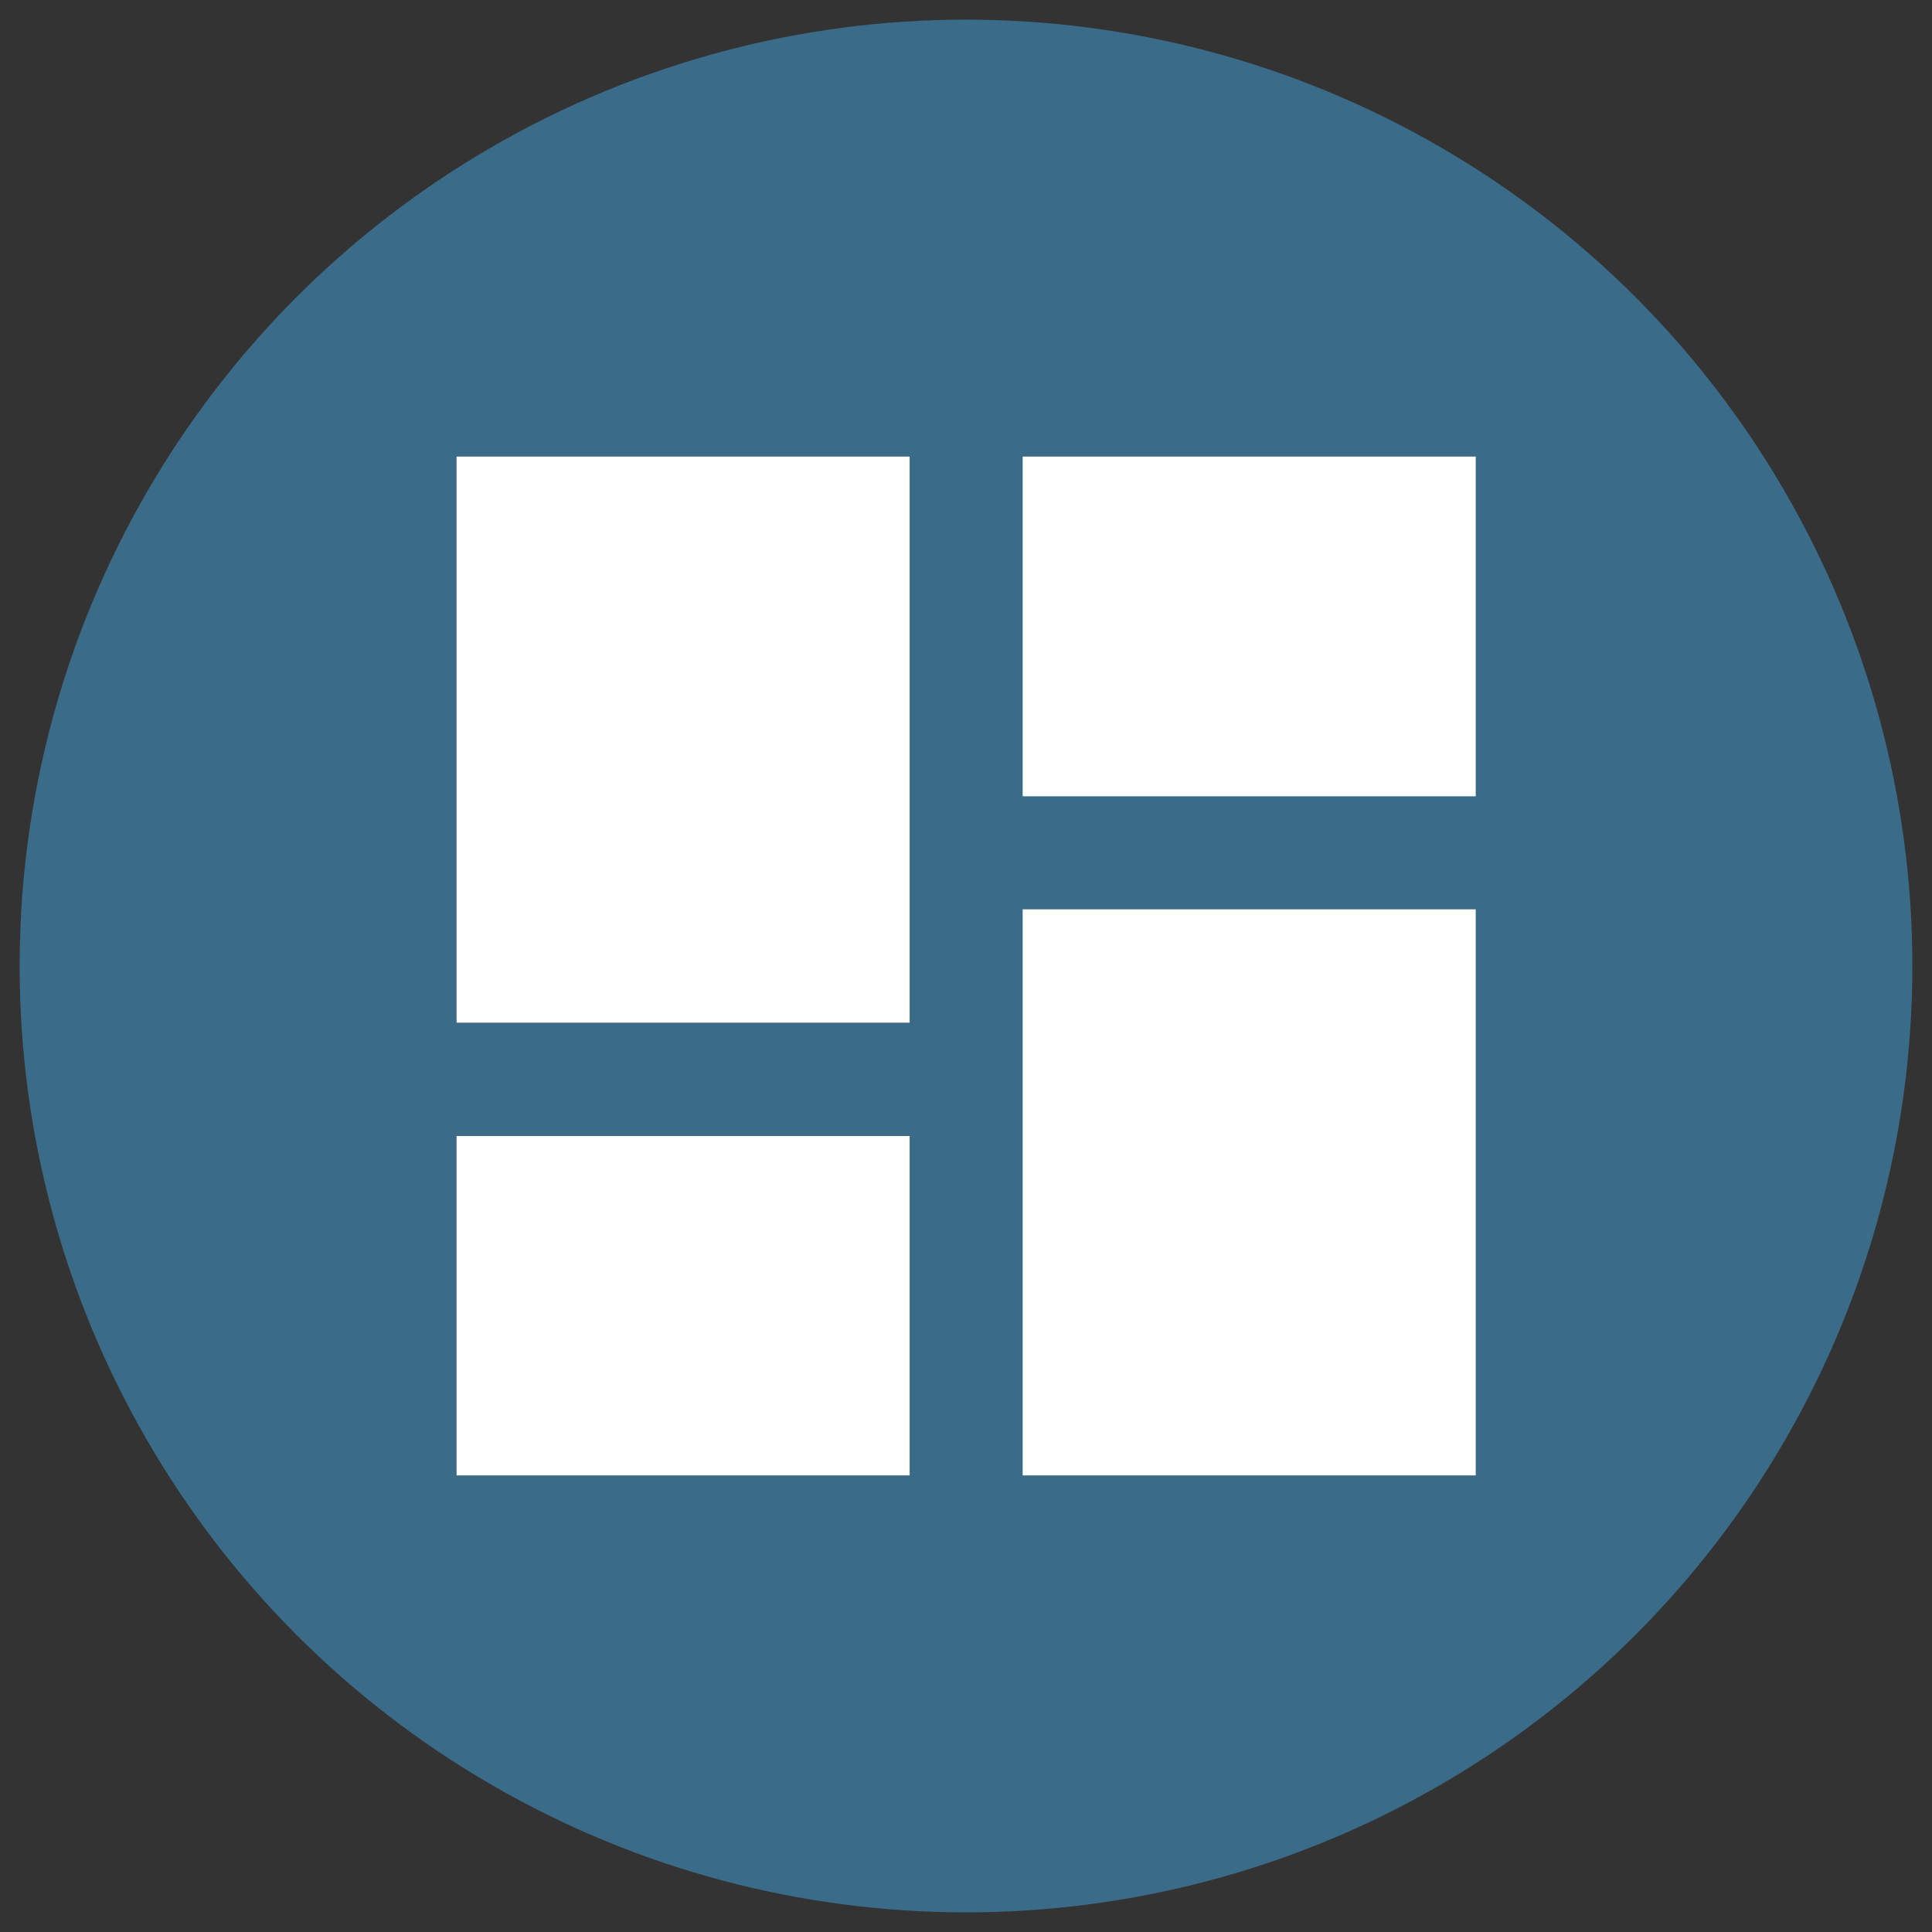
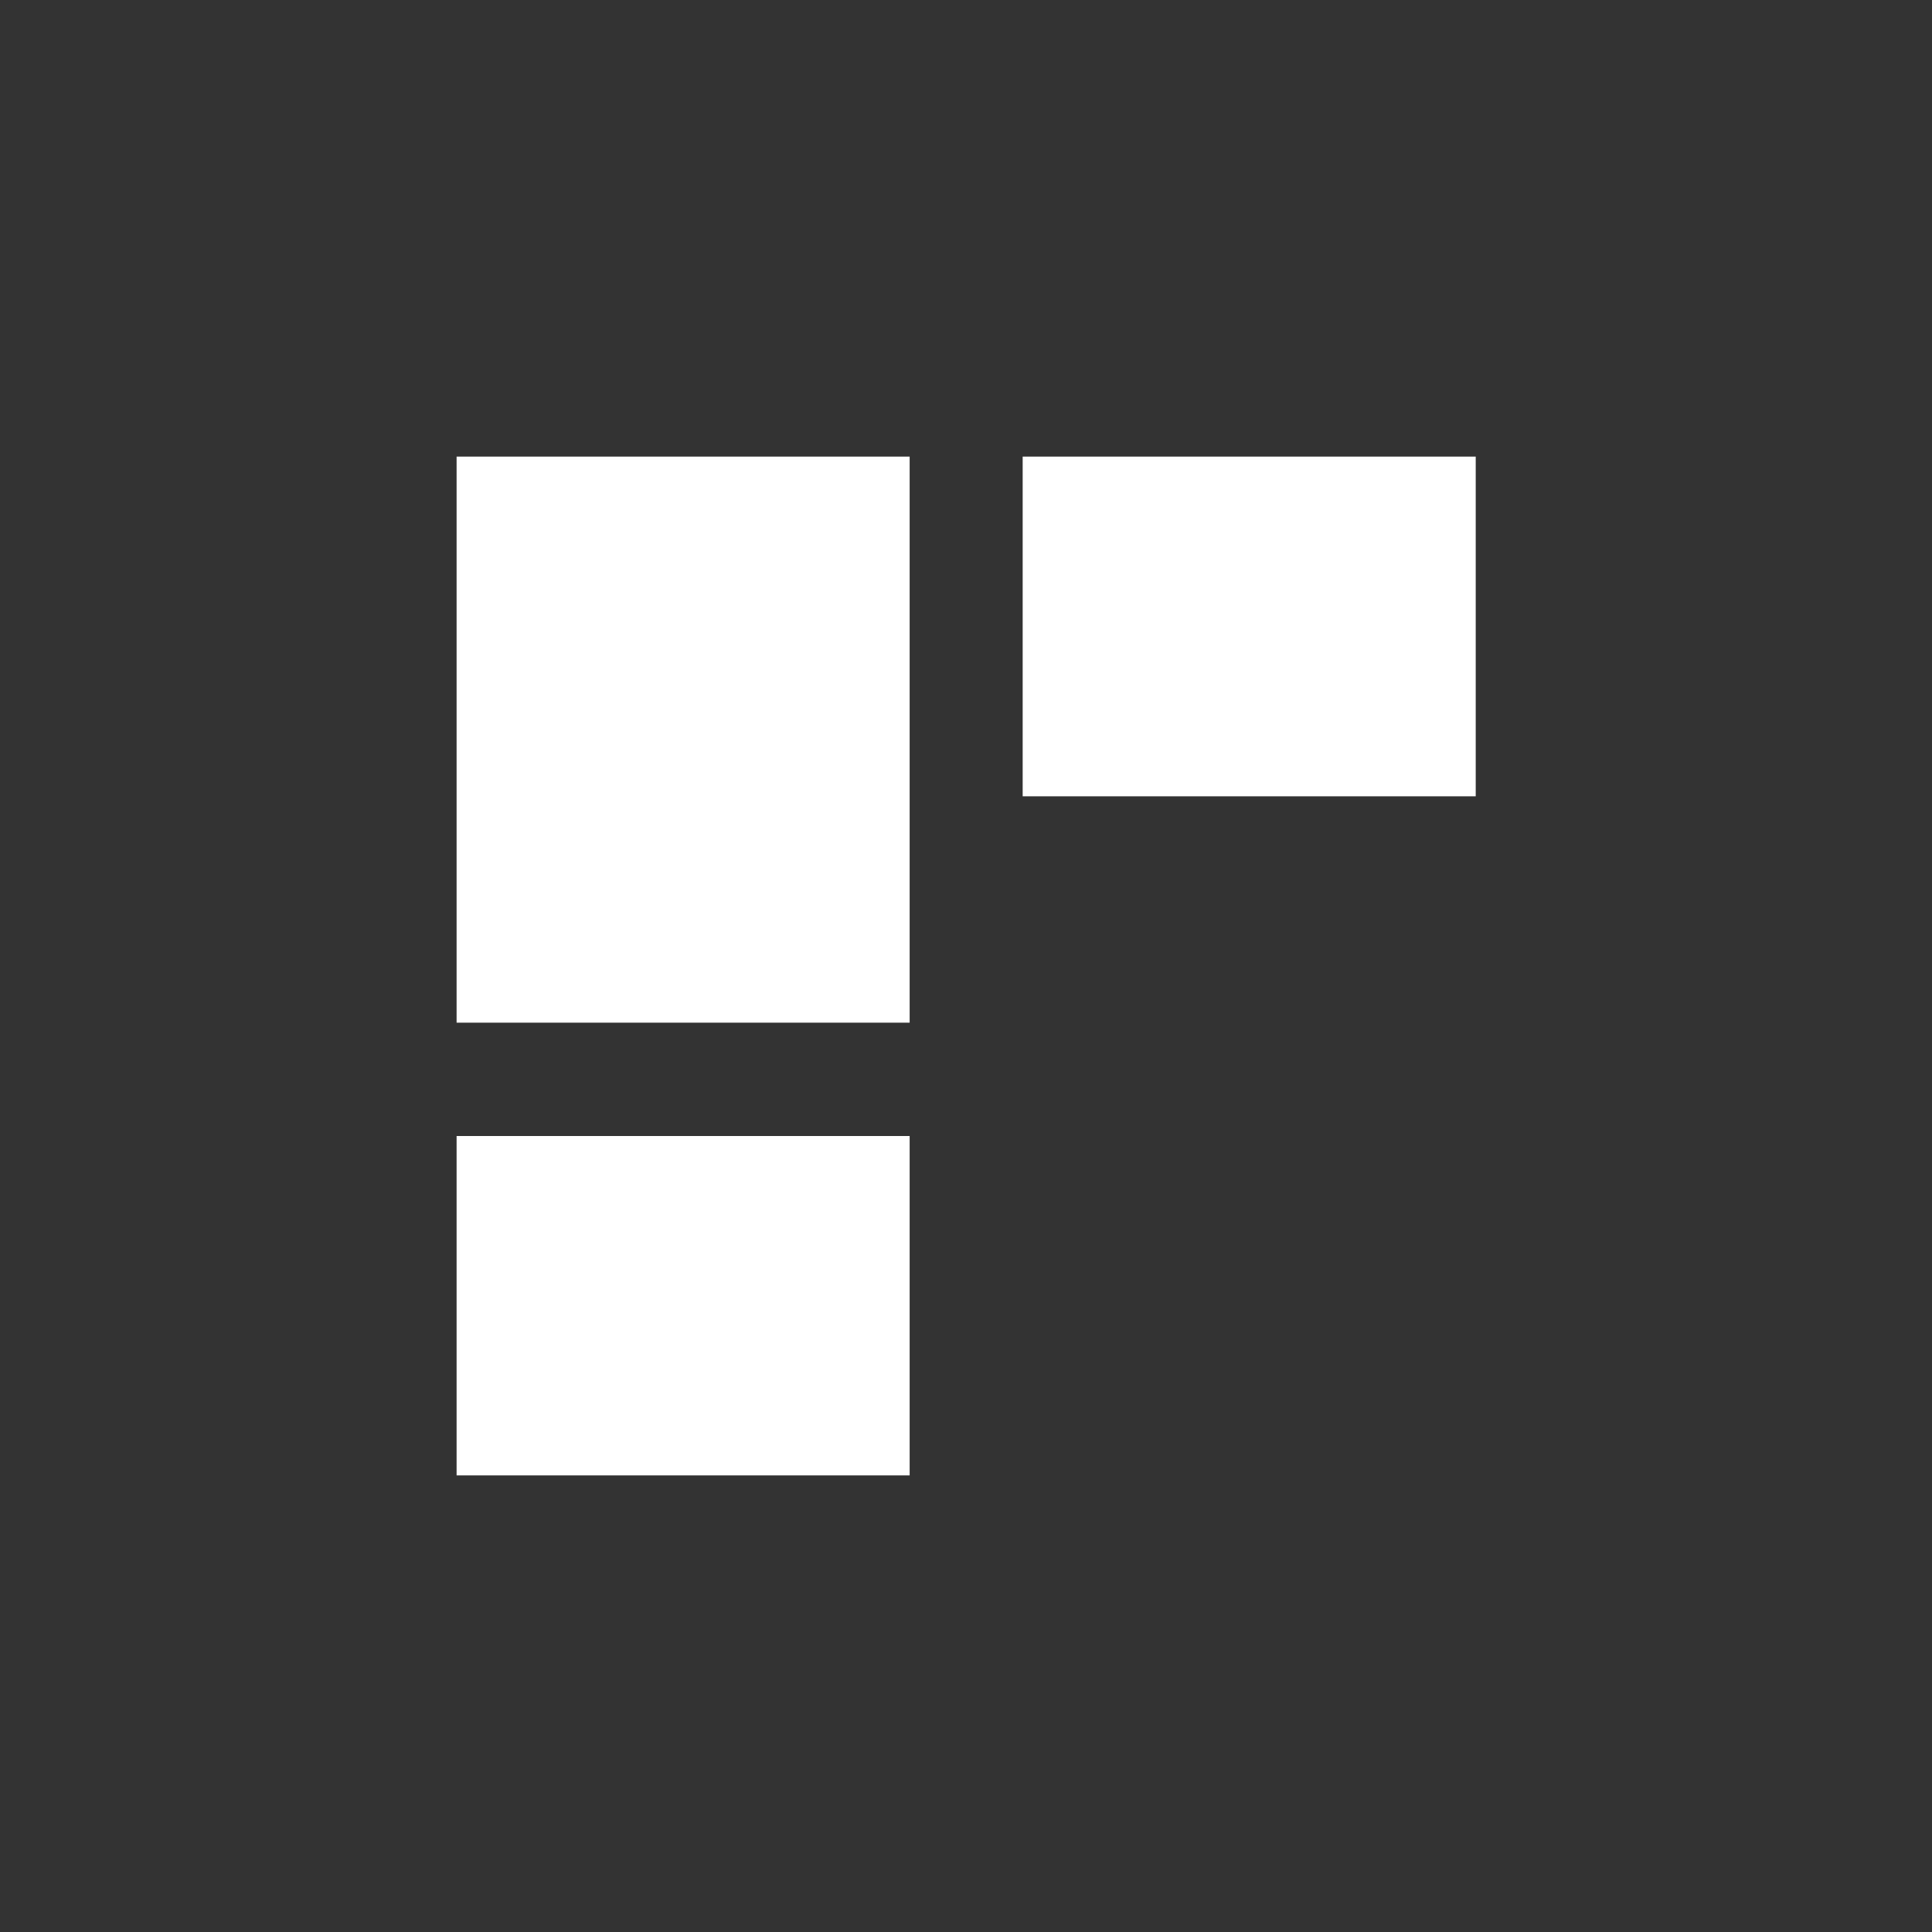
<svg xmlns="http://www.w3.org/2000/svg" version="1.1" id="Layer_1" x="0px" y="0px" viewBox="0 0 600 600" style="enable-background:new 0 0 600 600;" xml:space="preserve">
  <rect x="0" y="0" width="600" height="600" fill="#333333" stroke="none" />
  <style type="text/css">
	.st0{fill:#3A6B89;}
	.st1{fill:#FFFFFF;}
</style>
-   <circle class="st0" cx="300" cy="300" r="293.9" />
  <g>
-     <path class="st1" d="M141.8,317.6h140.7V141.8H141.8V317.6z M141.8,458.2h140.7V352.8H141.8V458.2z M317.6,458.2h140.7V282.4H317.6   V458.2z M317.6,141.8v105.5h140.7V141.8H317.6z" />
+     <path class="st1" d="M141.8,317.6h140.7V141.8H141.8V317.6z M141.8,458.2h140.7V352.8H141.8V458.2z M317.6,458.2h140.7V282.4V458.2z M317.6,141.8v105.5h140.7V141.8H317.6z" />
  </g>
</svg>